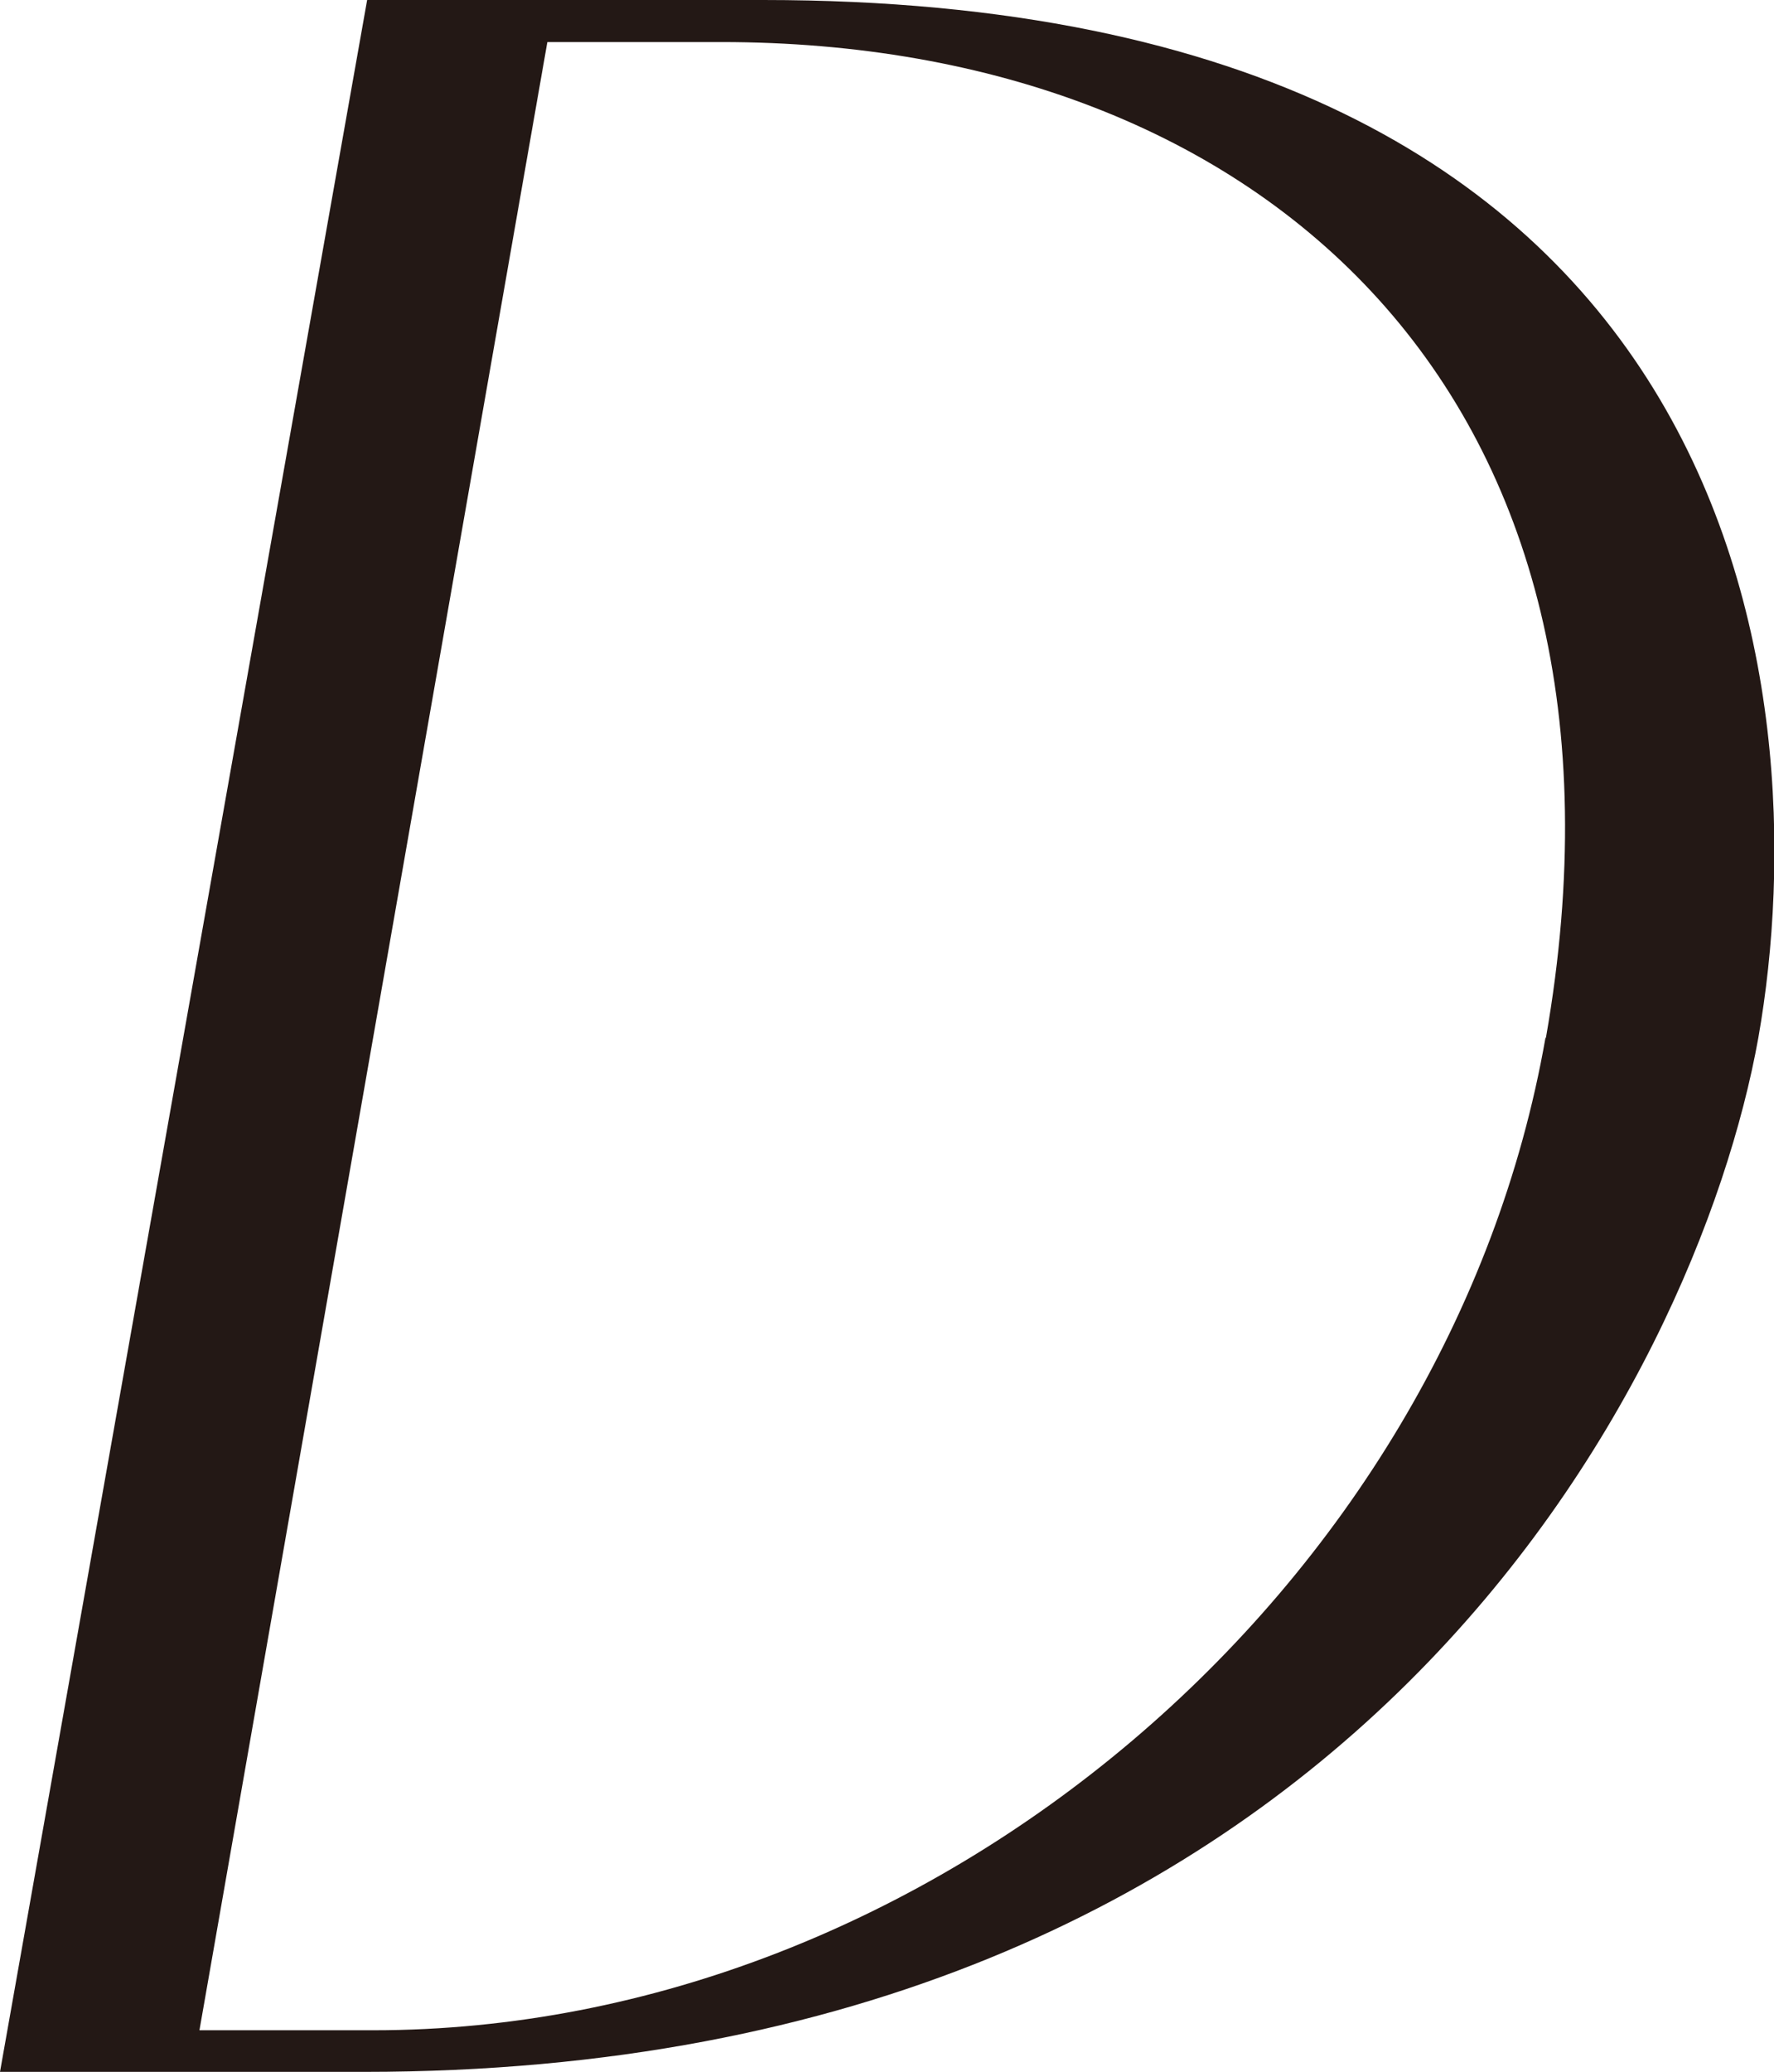
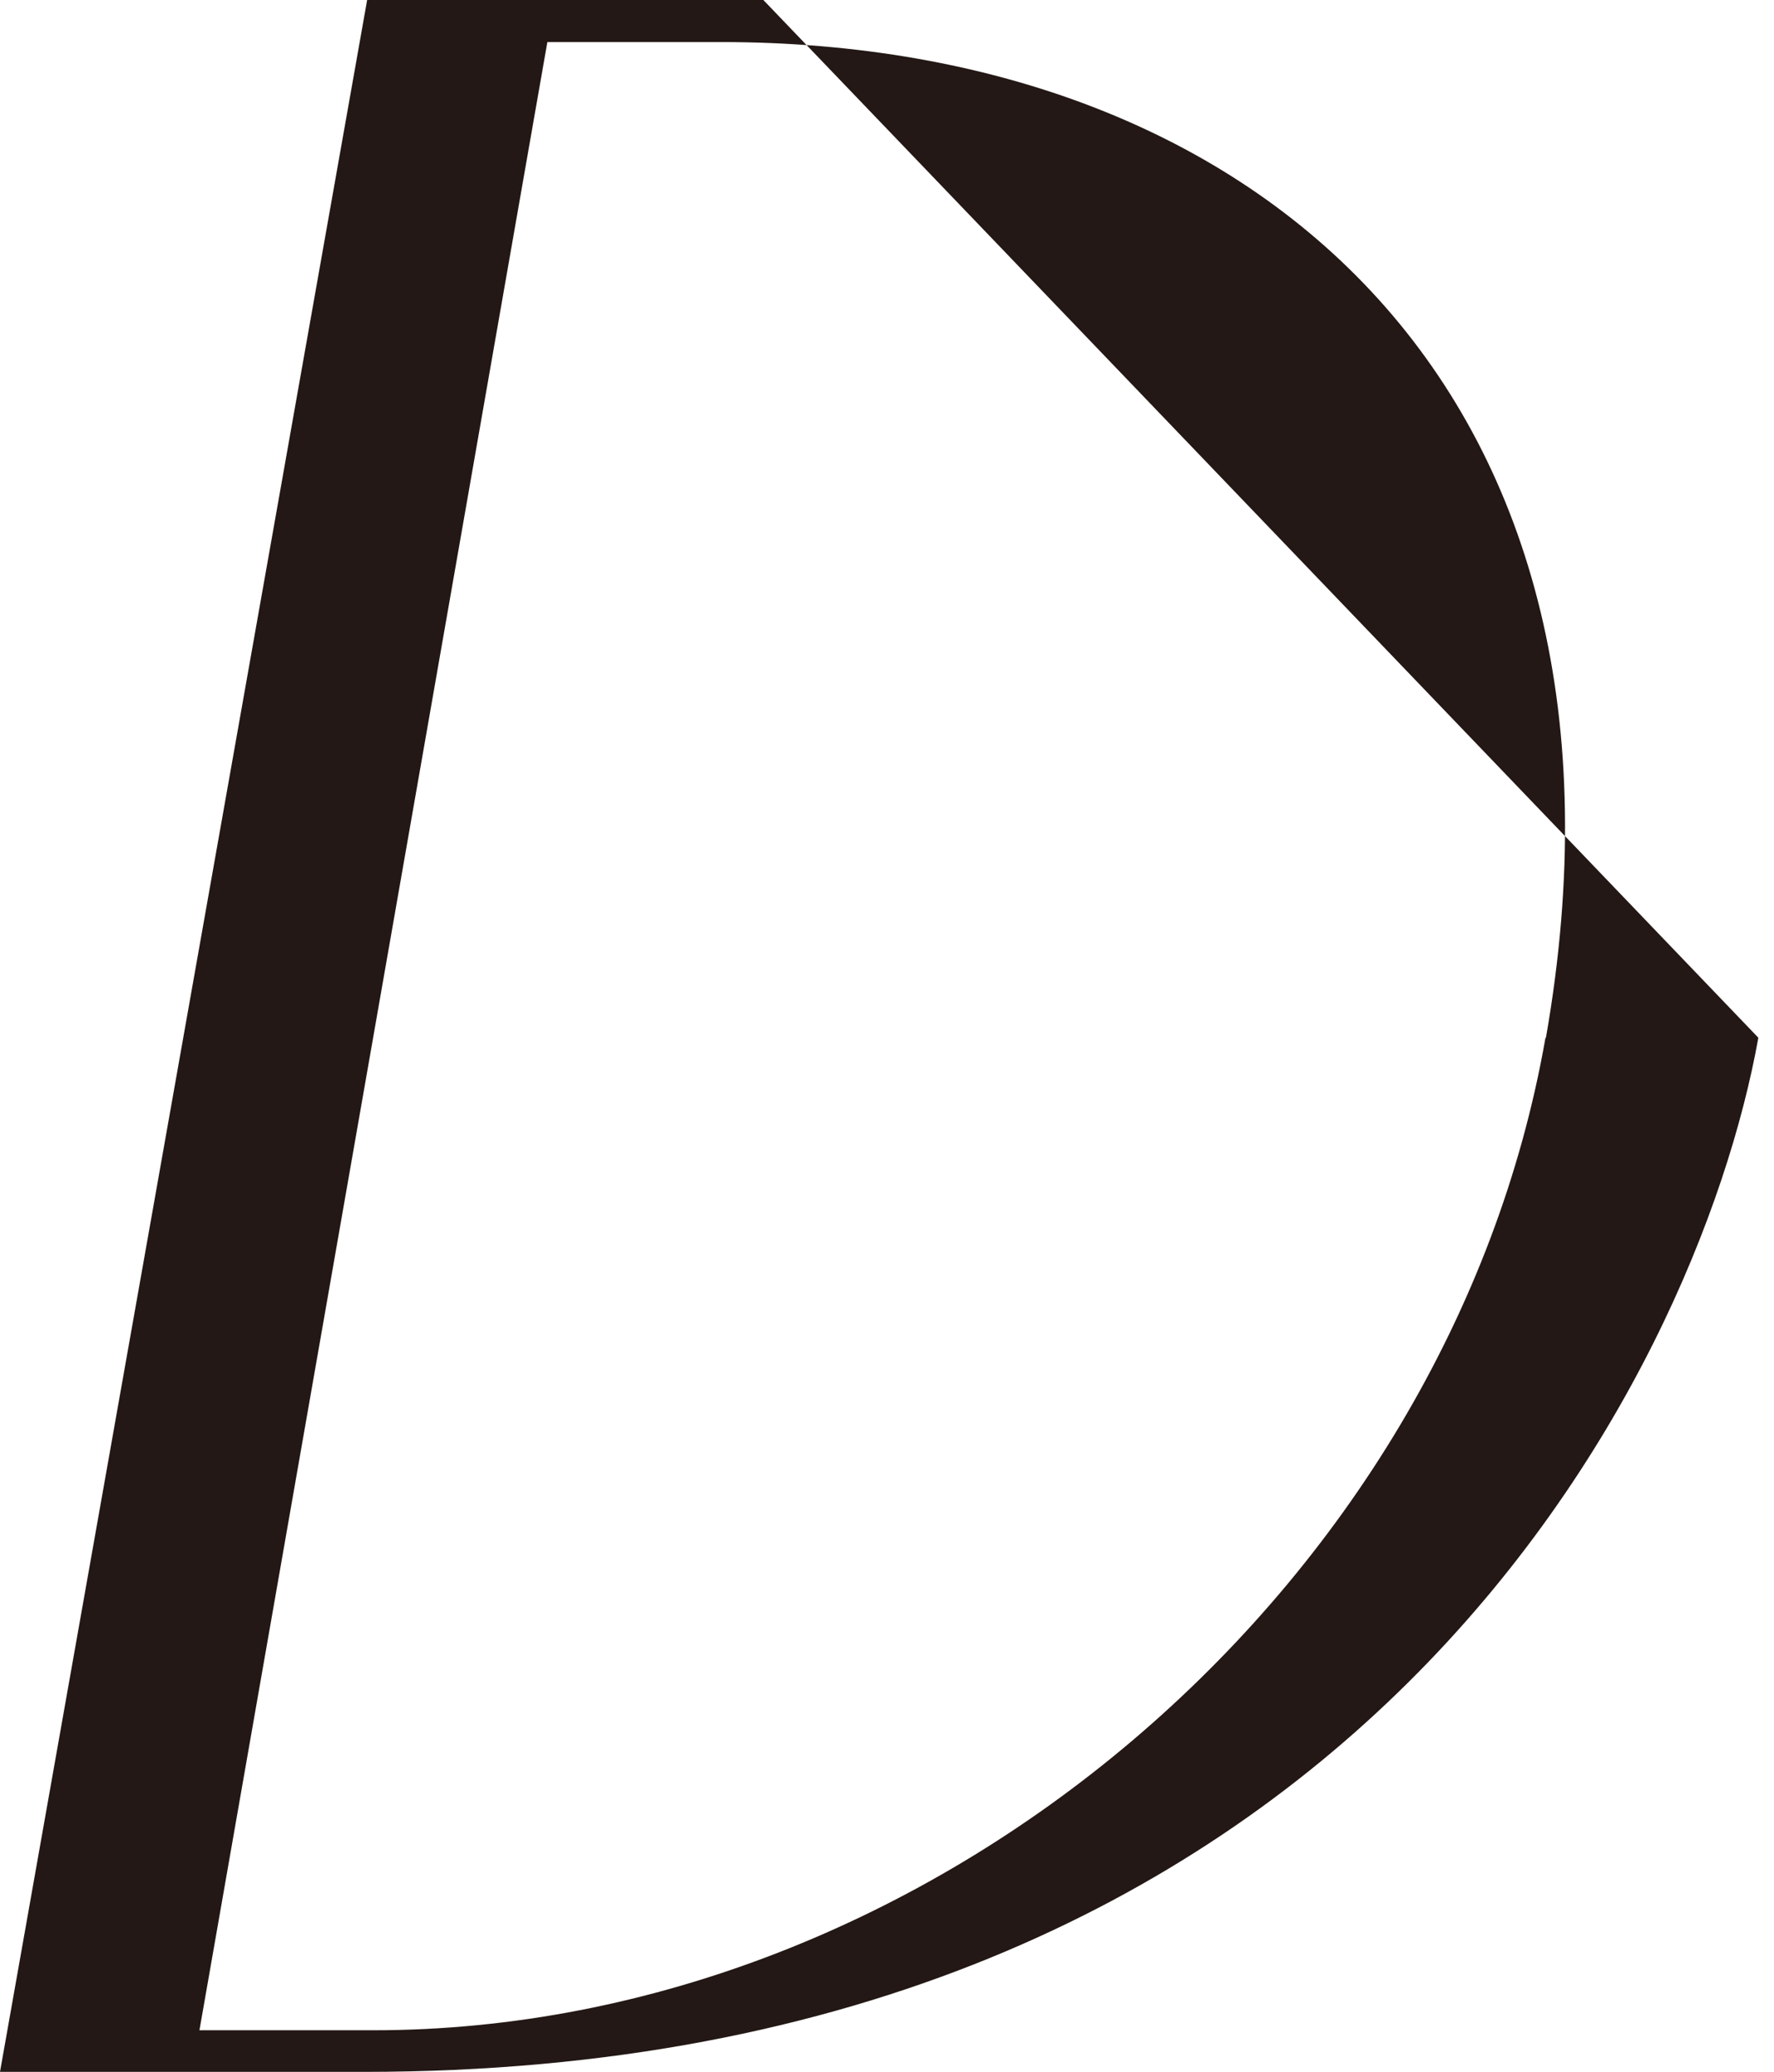
<svg xmlns="http://www.w3.org/2000/svg" id="_レイヤー_2" viewBox="0 0 39.67 46.3">
  <defs>
    <style>.cls-1{fill:#231815;}</style>
  </defs>
  <g id="design">
-     <path class="cls-1" d="m39.32,23.19c-1.37,7.63-9.14,23.11-31.18,23.11H0L8.21,0h8.86c22.03,0,23.62,15.41,22.25,23.19Zm-4.75,0C37.08,8.86,28.23.94,16.13.94h-3.89l-7.78,44.43h3.89c12.46,0,24.05-9.86,26.21-22.18Z" />
+     <path class="cls-1" d="m39.32,23.19c-1.37,7.63-9.14,23.11-31.18,23.11H0L8.21,0h8.86Zm-4.75,0C37.08,8.86,28.23.94,16.13.94h-3.89l-7.78,44.43h3.89c12.46,0,24.05-9.86,26.21-22.18Z" />
  </g>
</svg>